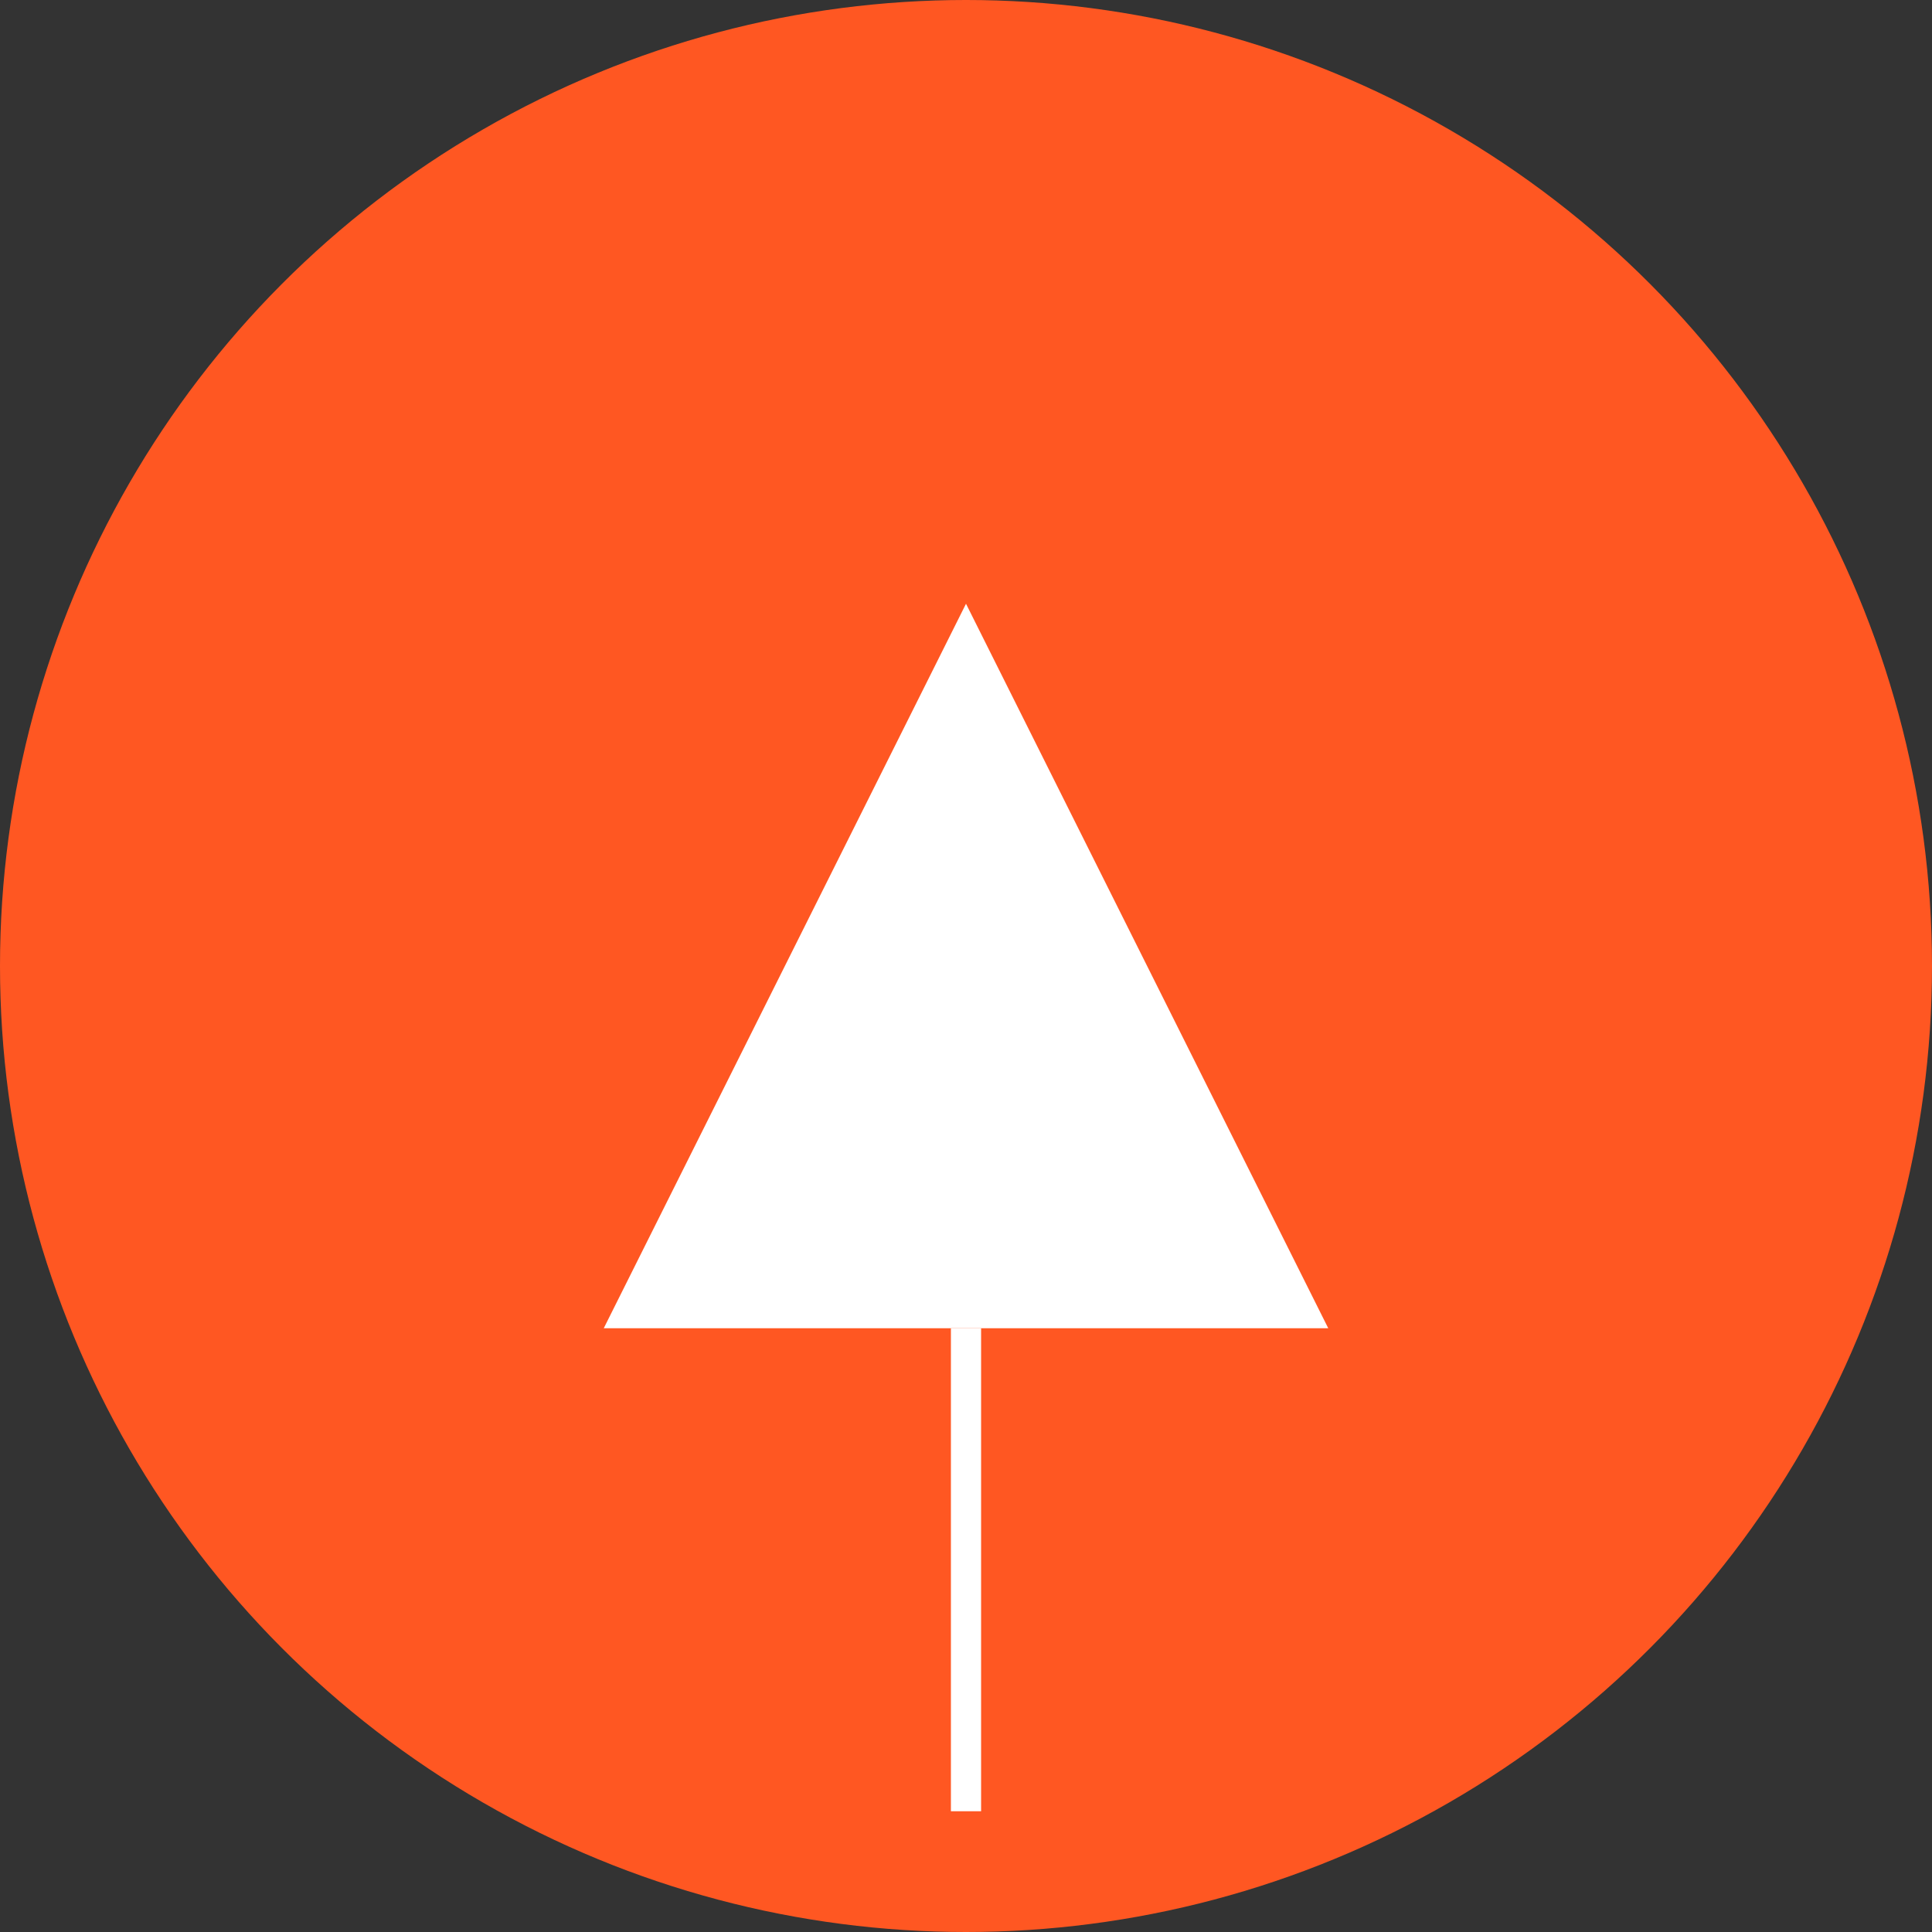
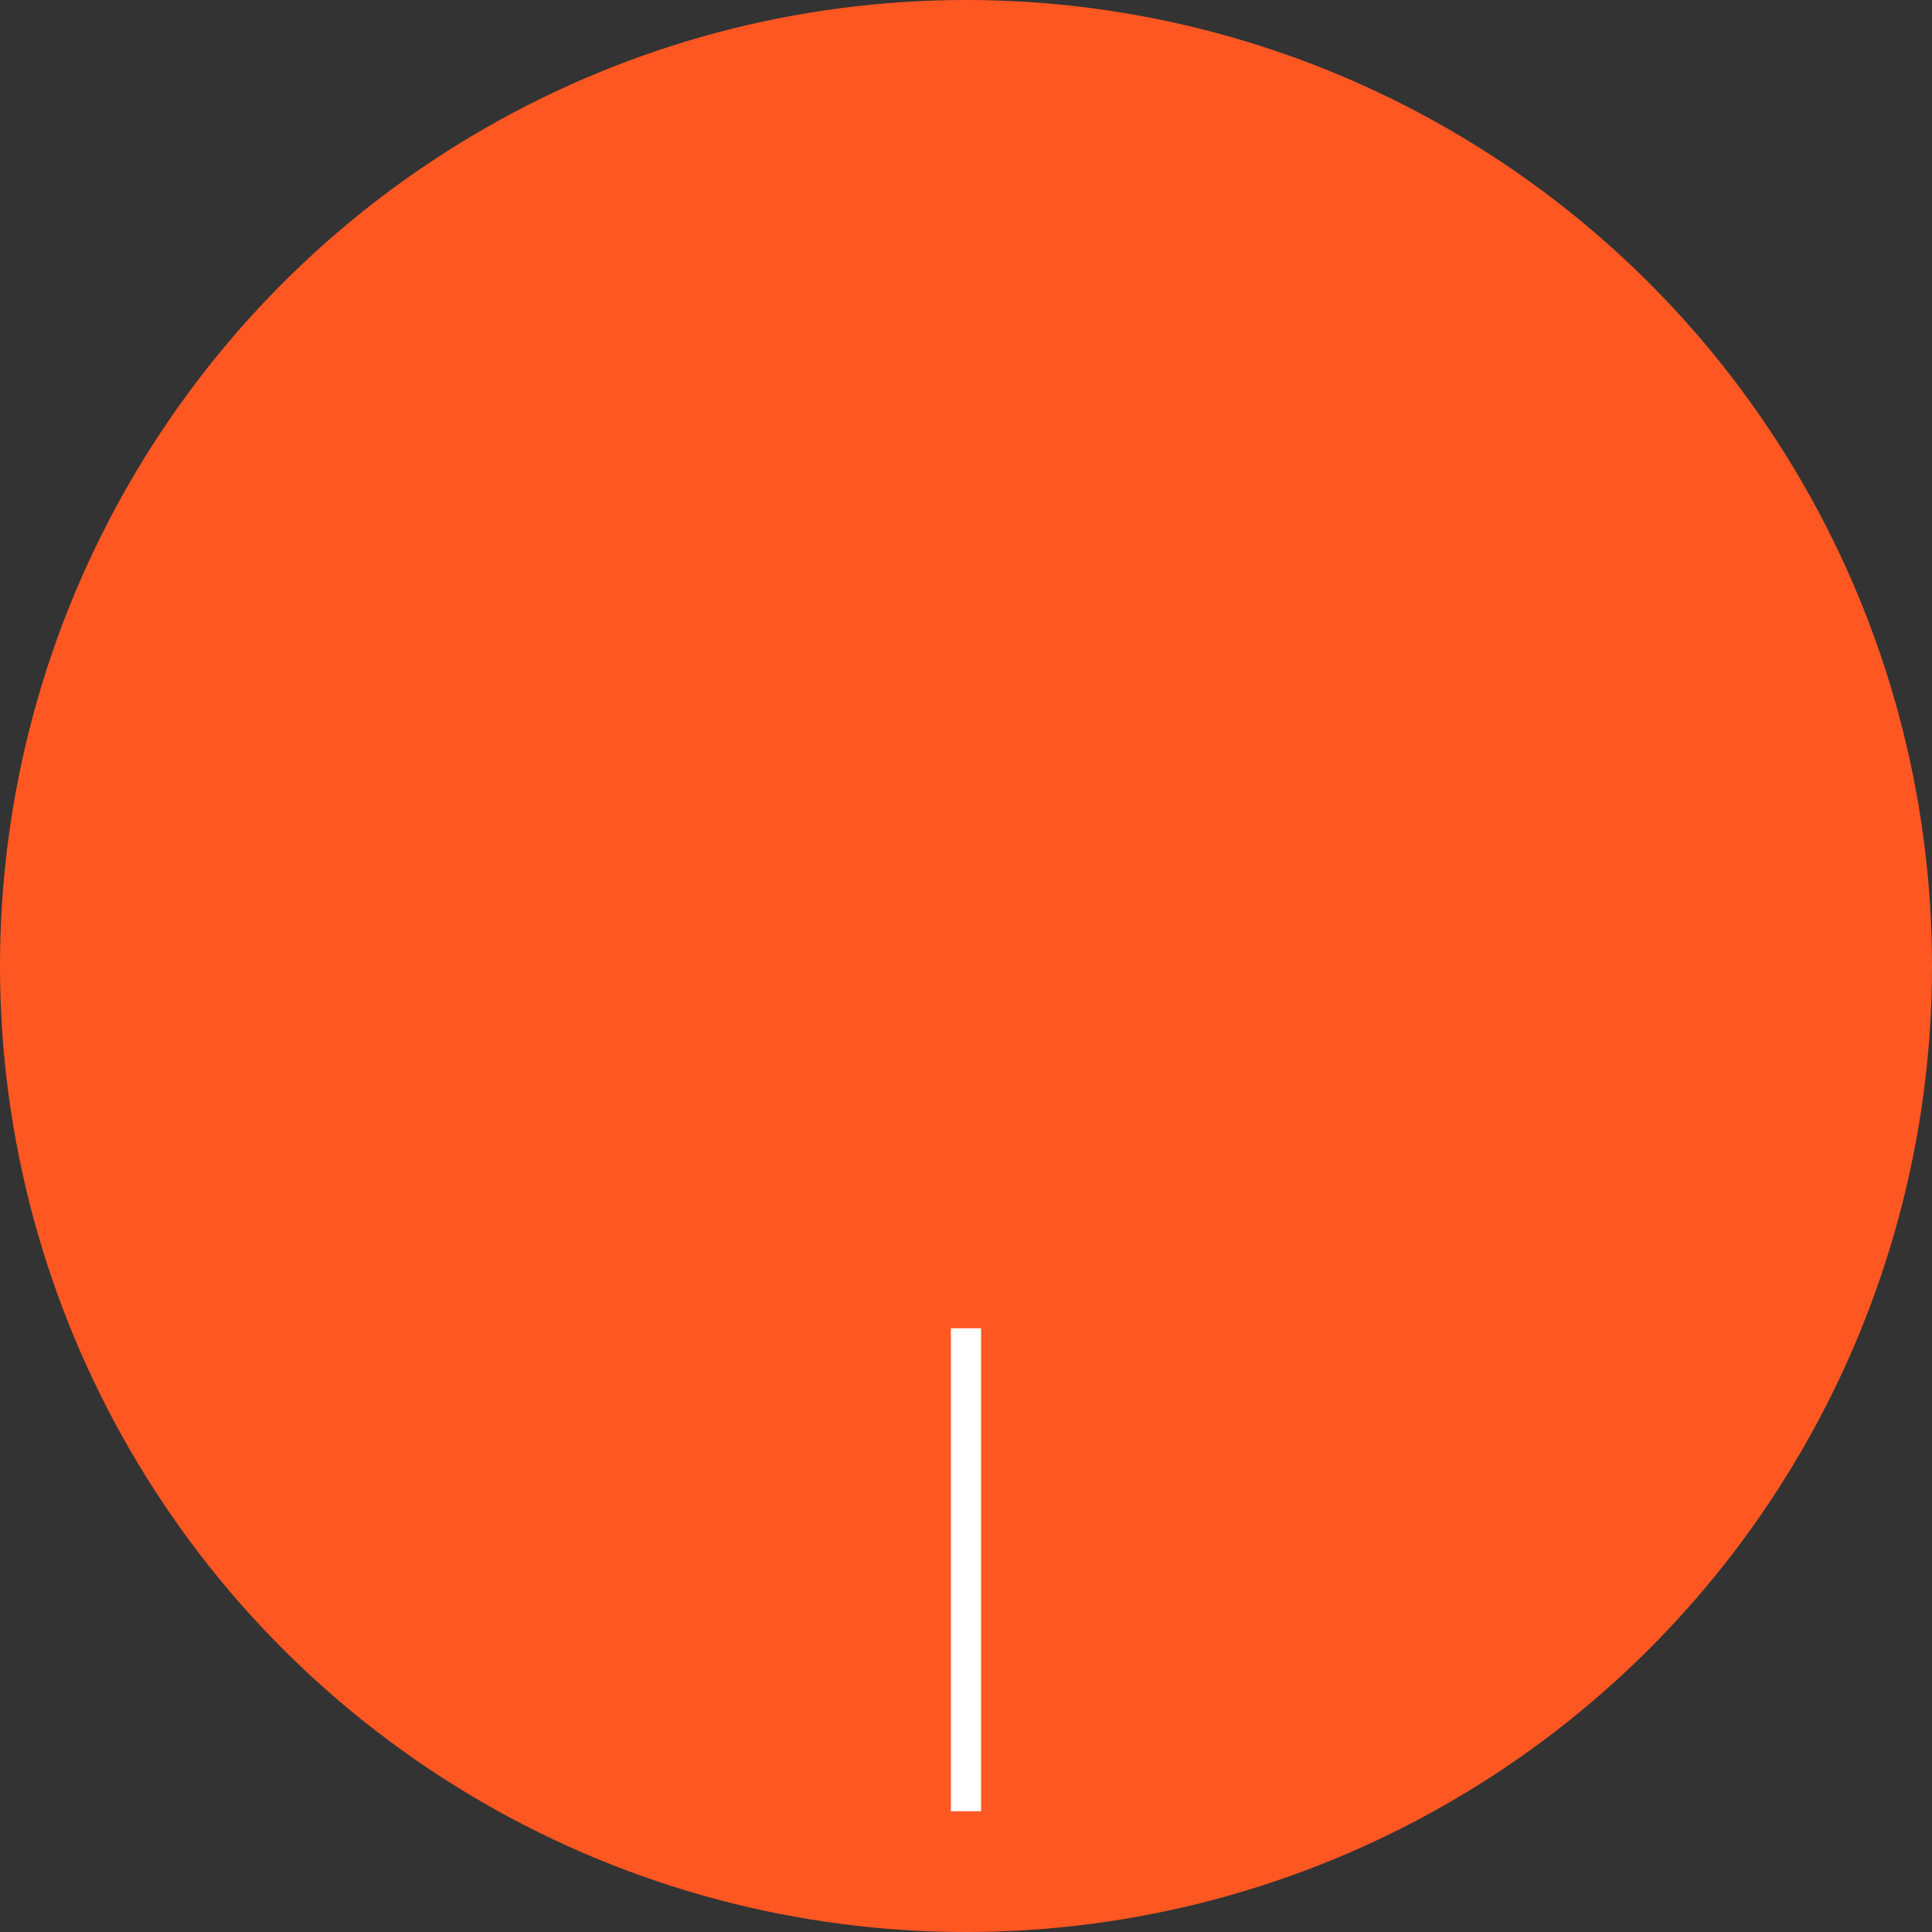
<svg xmlns="http://www.w3.org/2000/svg" width="64px" height="64px" viewBox="0 0 64 64" fill="none">
  <rect x="0" y="0" width="64" height="64" fill="#333333" stroke="none" />
  <circle cx="32" cy="32" r="32" fill="#ff5722" />
-   <path d="M20 44L32 20L44 44H20Z" fill="white" />
  <path d="M32 44V60" stroke="white" strokeWidth="4" strokeLinecap="round" />
</svg>